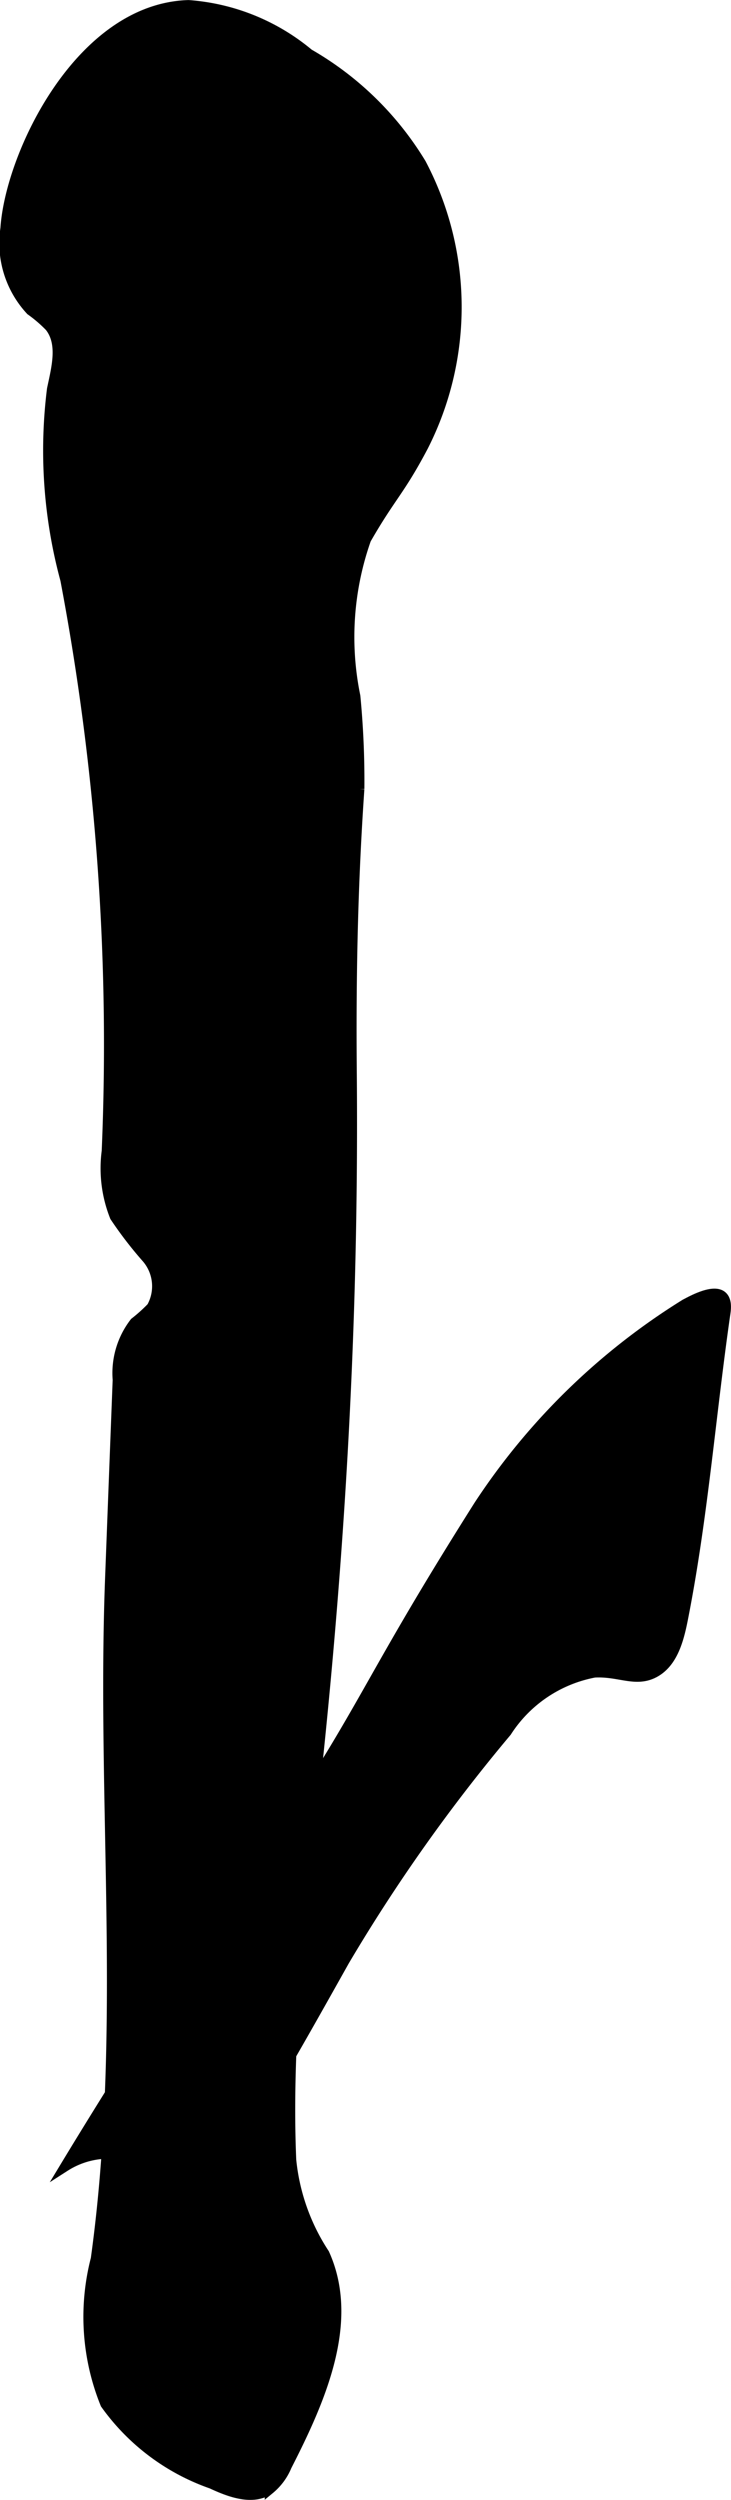
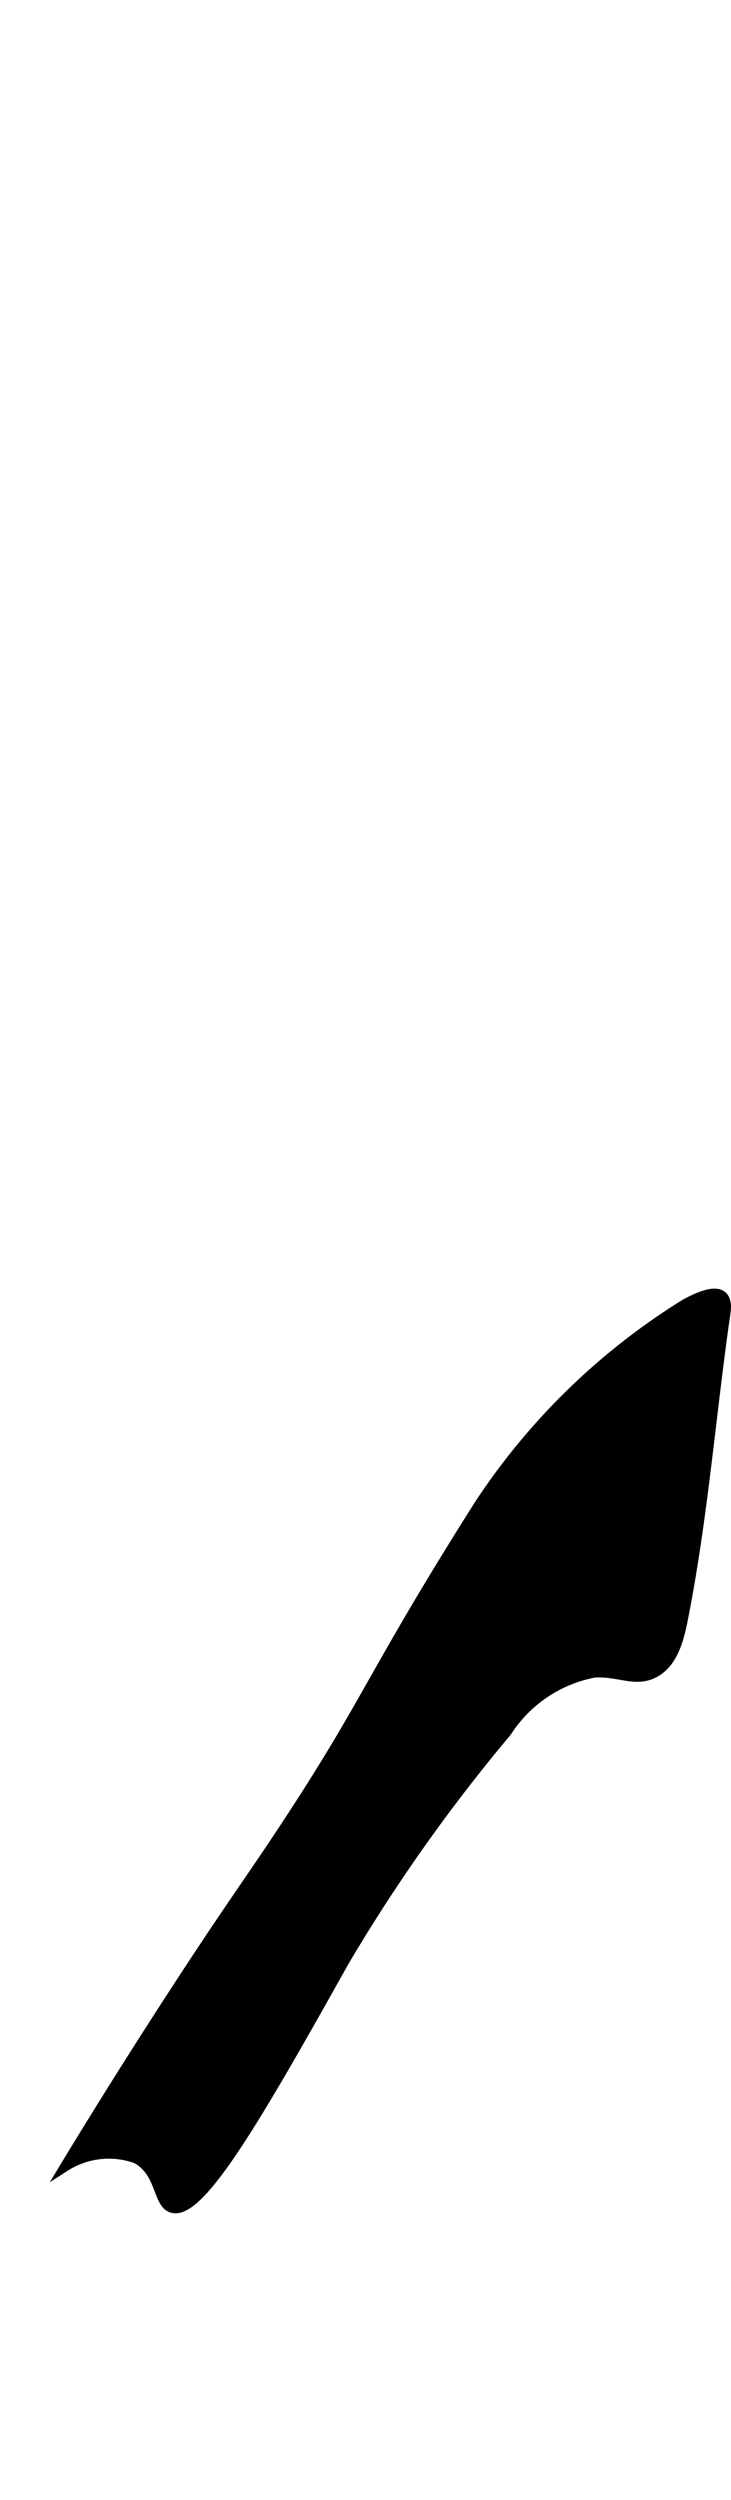
<svg xmlns="http://www.w3.org/2000/svg" version="1.1" width="3.921mm" height="13.392mm" viewBox="0 0 11.114 37.961">
  <defs>
    <style type="text/css">
      .a {
        stroke: #000;
        stroke-miterlimit: 10;
        stroke-width: 0.15px;
      }
    </style>
  </defs>
-   <path class="a" d="M4.82,26.856c.245-2.319.413-4.646.488-6.976q.057-1.777.042-3.555c-.014-1.476.014-2.885.115-4.344a13.408,13.408,0,0,0-.061-1.409A4.456,4.456,0,0,1,5.567,8.19c.377-.658.509-.727.871-1.414A4.667,4.667,0,0,0,6.404,2.483,4.776,4.776,0,0,0,4.696.816,3.219,3.219,0,0,0,2.866.076C1.219.124.154,2.343.081,3.468A1.5,1.5,0,0,0,.466,4.714a2.052,2.052,0,0,1,.29.249c.202.257.1.625.033.945A7.496,7.496,0,0,0,.992,8.804a37.851,37.851,0,0,1,.629,8.677,1.984,1.984,0,0,0,.124.995,5.911,5.911,0,0,0,.486.631.654.654,0,0,1,.074.742,2.421,2.421,0,0,1-.258.232,1.256,1.256,0,0,0-.259.872q-.058,1.5-.115,3c-.133,3.463.261,6.883-.218,10.347A3.518,3.518,0,0,0,1.601,36.505a3.333,3.333,0,0,0,1.616,1.212c.281.131.627.259.883.083a.902.902,0,0,0,.261-.353c.516-1.008,1.04-2.195.572-3.226a3.157,3.157,0,0,1-.504-1.422c-.028-.66-.016-1.322.018-1.982C4.515,29.492,4.68,28.175,4.82,26.856Z" />
  <path class="a" d="M4.279,27.827c-.526.794-.757,1.094-1.532,2.28-.763,1.169-1.365,2.142-1.759,2.793a1.234,1.234,0,0,1,1.082-.123c.385.207.322.678.543.749.426.136,1.309-1.403,2.625-3.75a25.902,25.902,0,0,1,2.466-3.478,2.033,2.033,0,0,1,1.334-.899c.376-.021.624.152.908.003.318-.167.395-.589.458-.917.289-1.5.408-3.029.626-4.541.007-.05.03-.196-.05-.264-.132-.114-.459.066-.57.126a10.143,10.143,0,0,0-3.132,3.054C5.619,25.482,5.615,25.81,4.279,27.827Z" />
</svg>